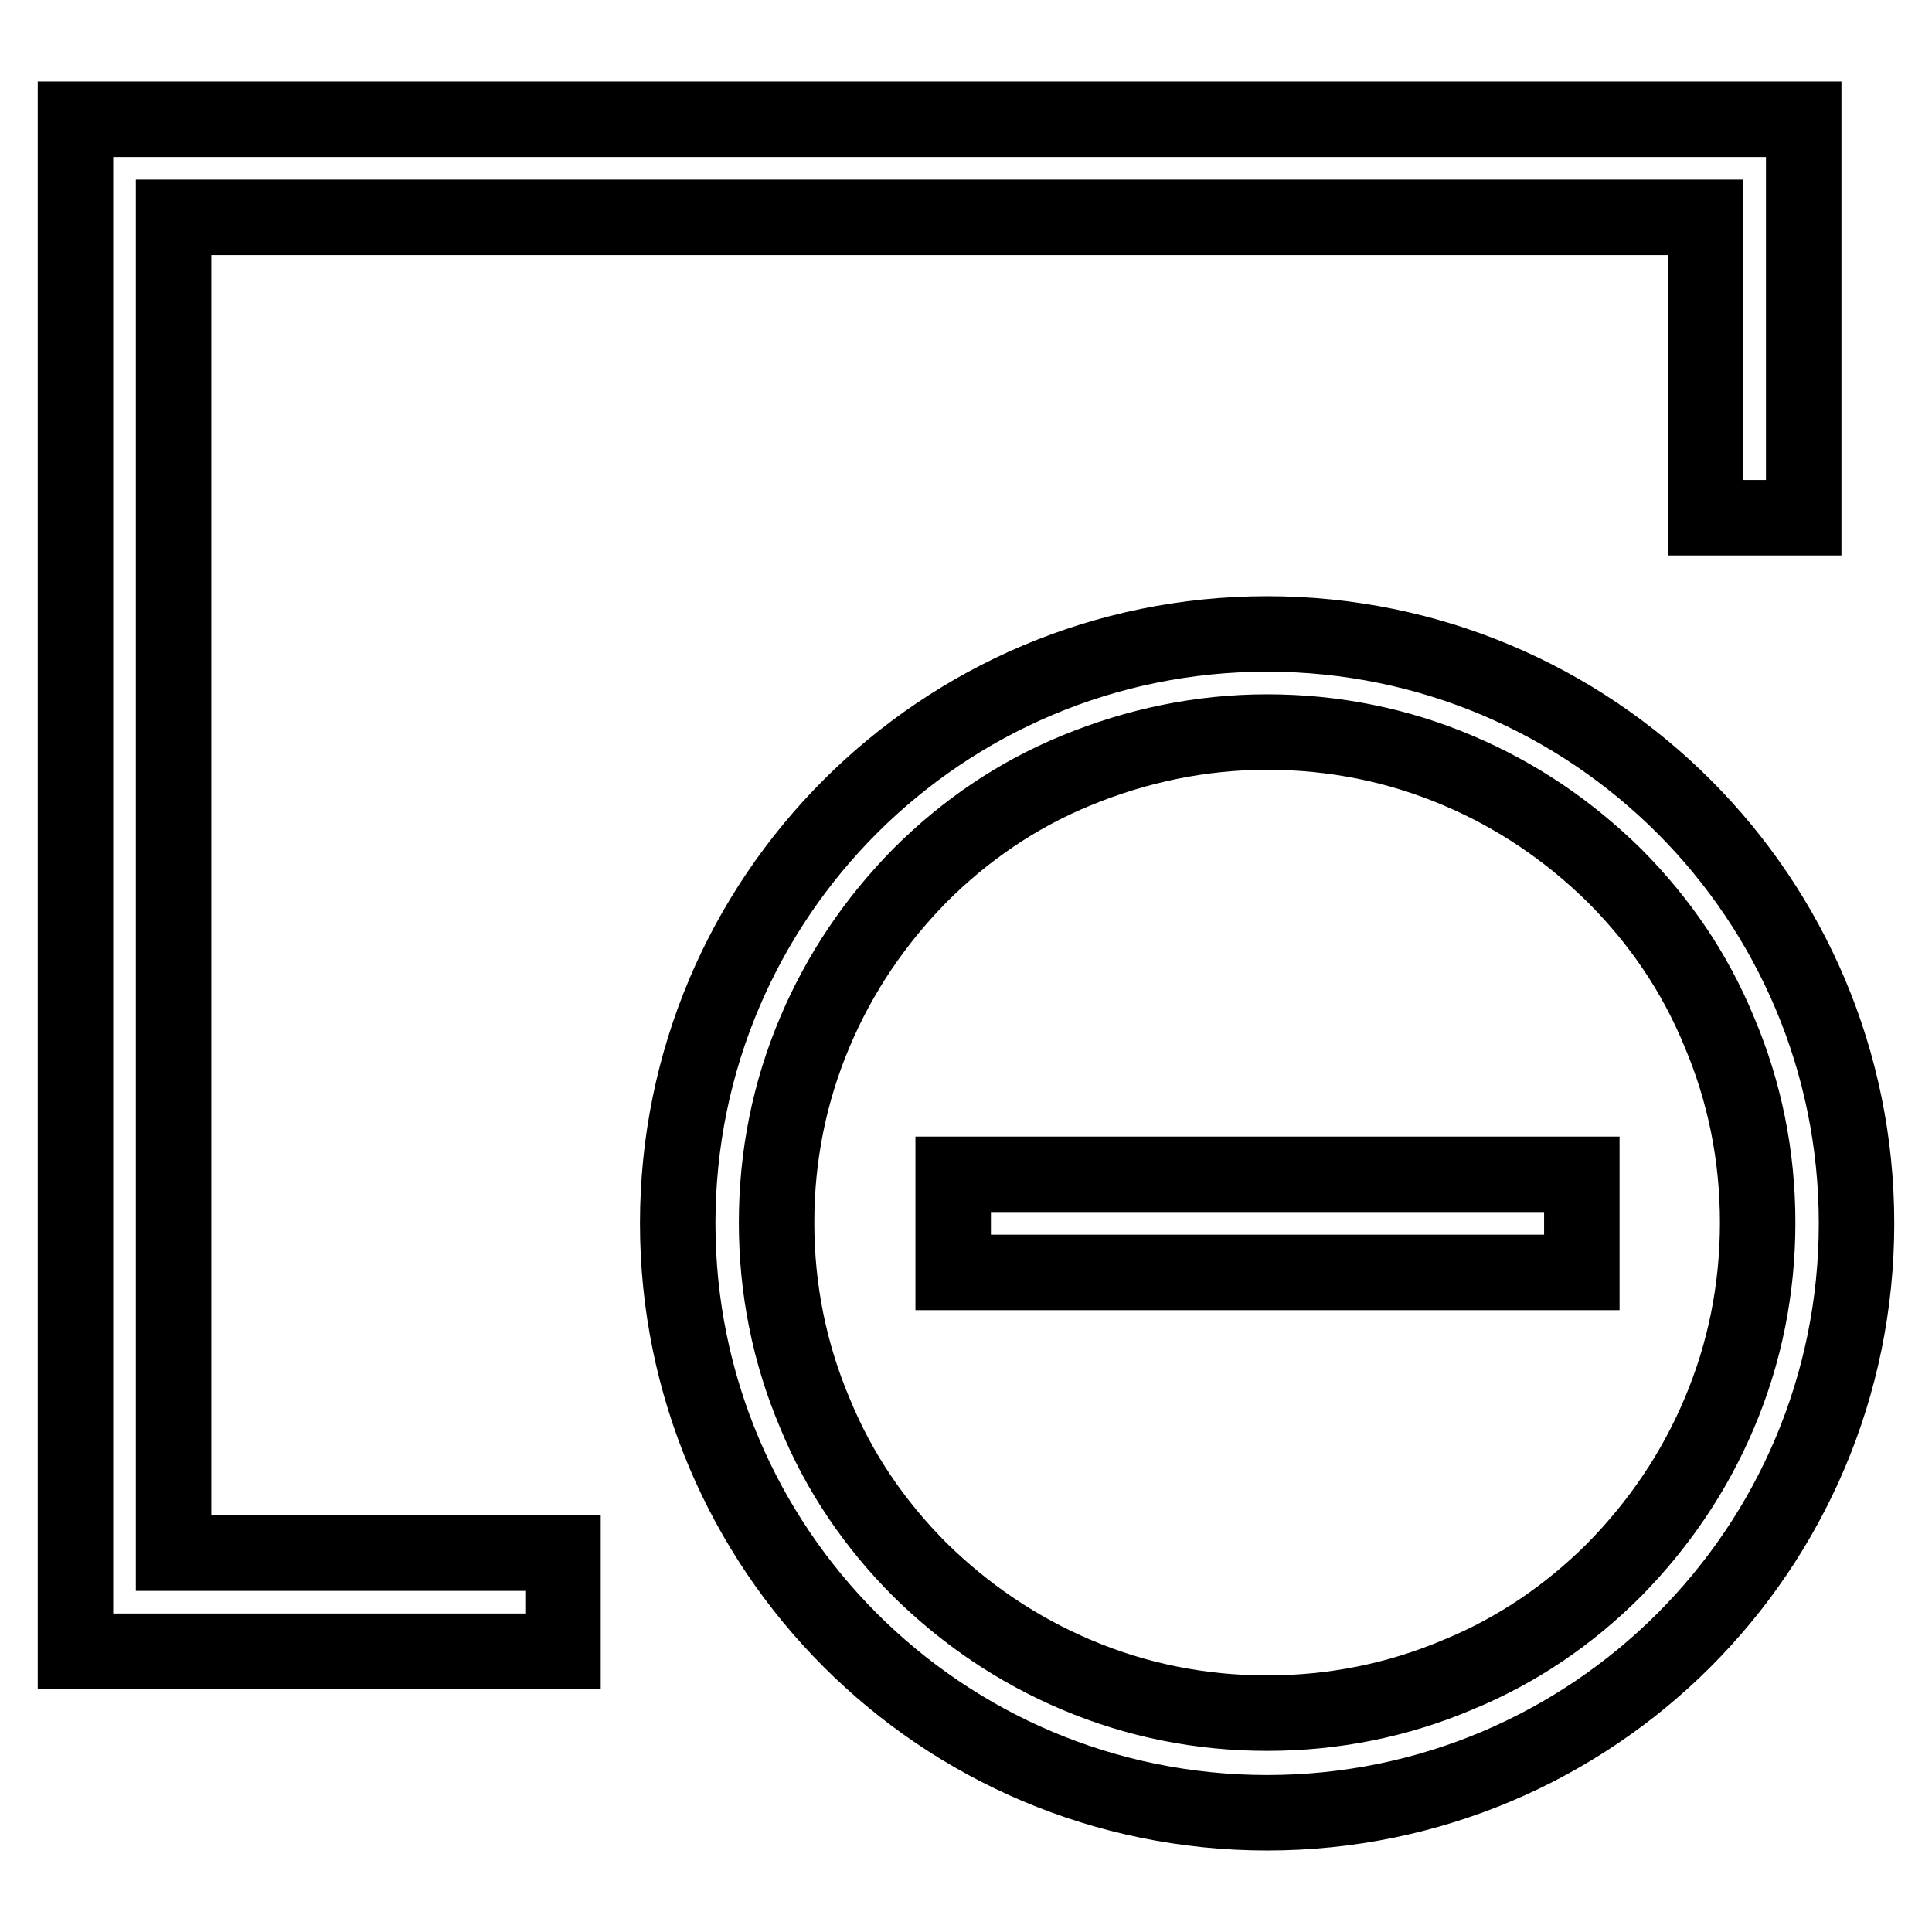
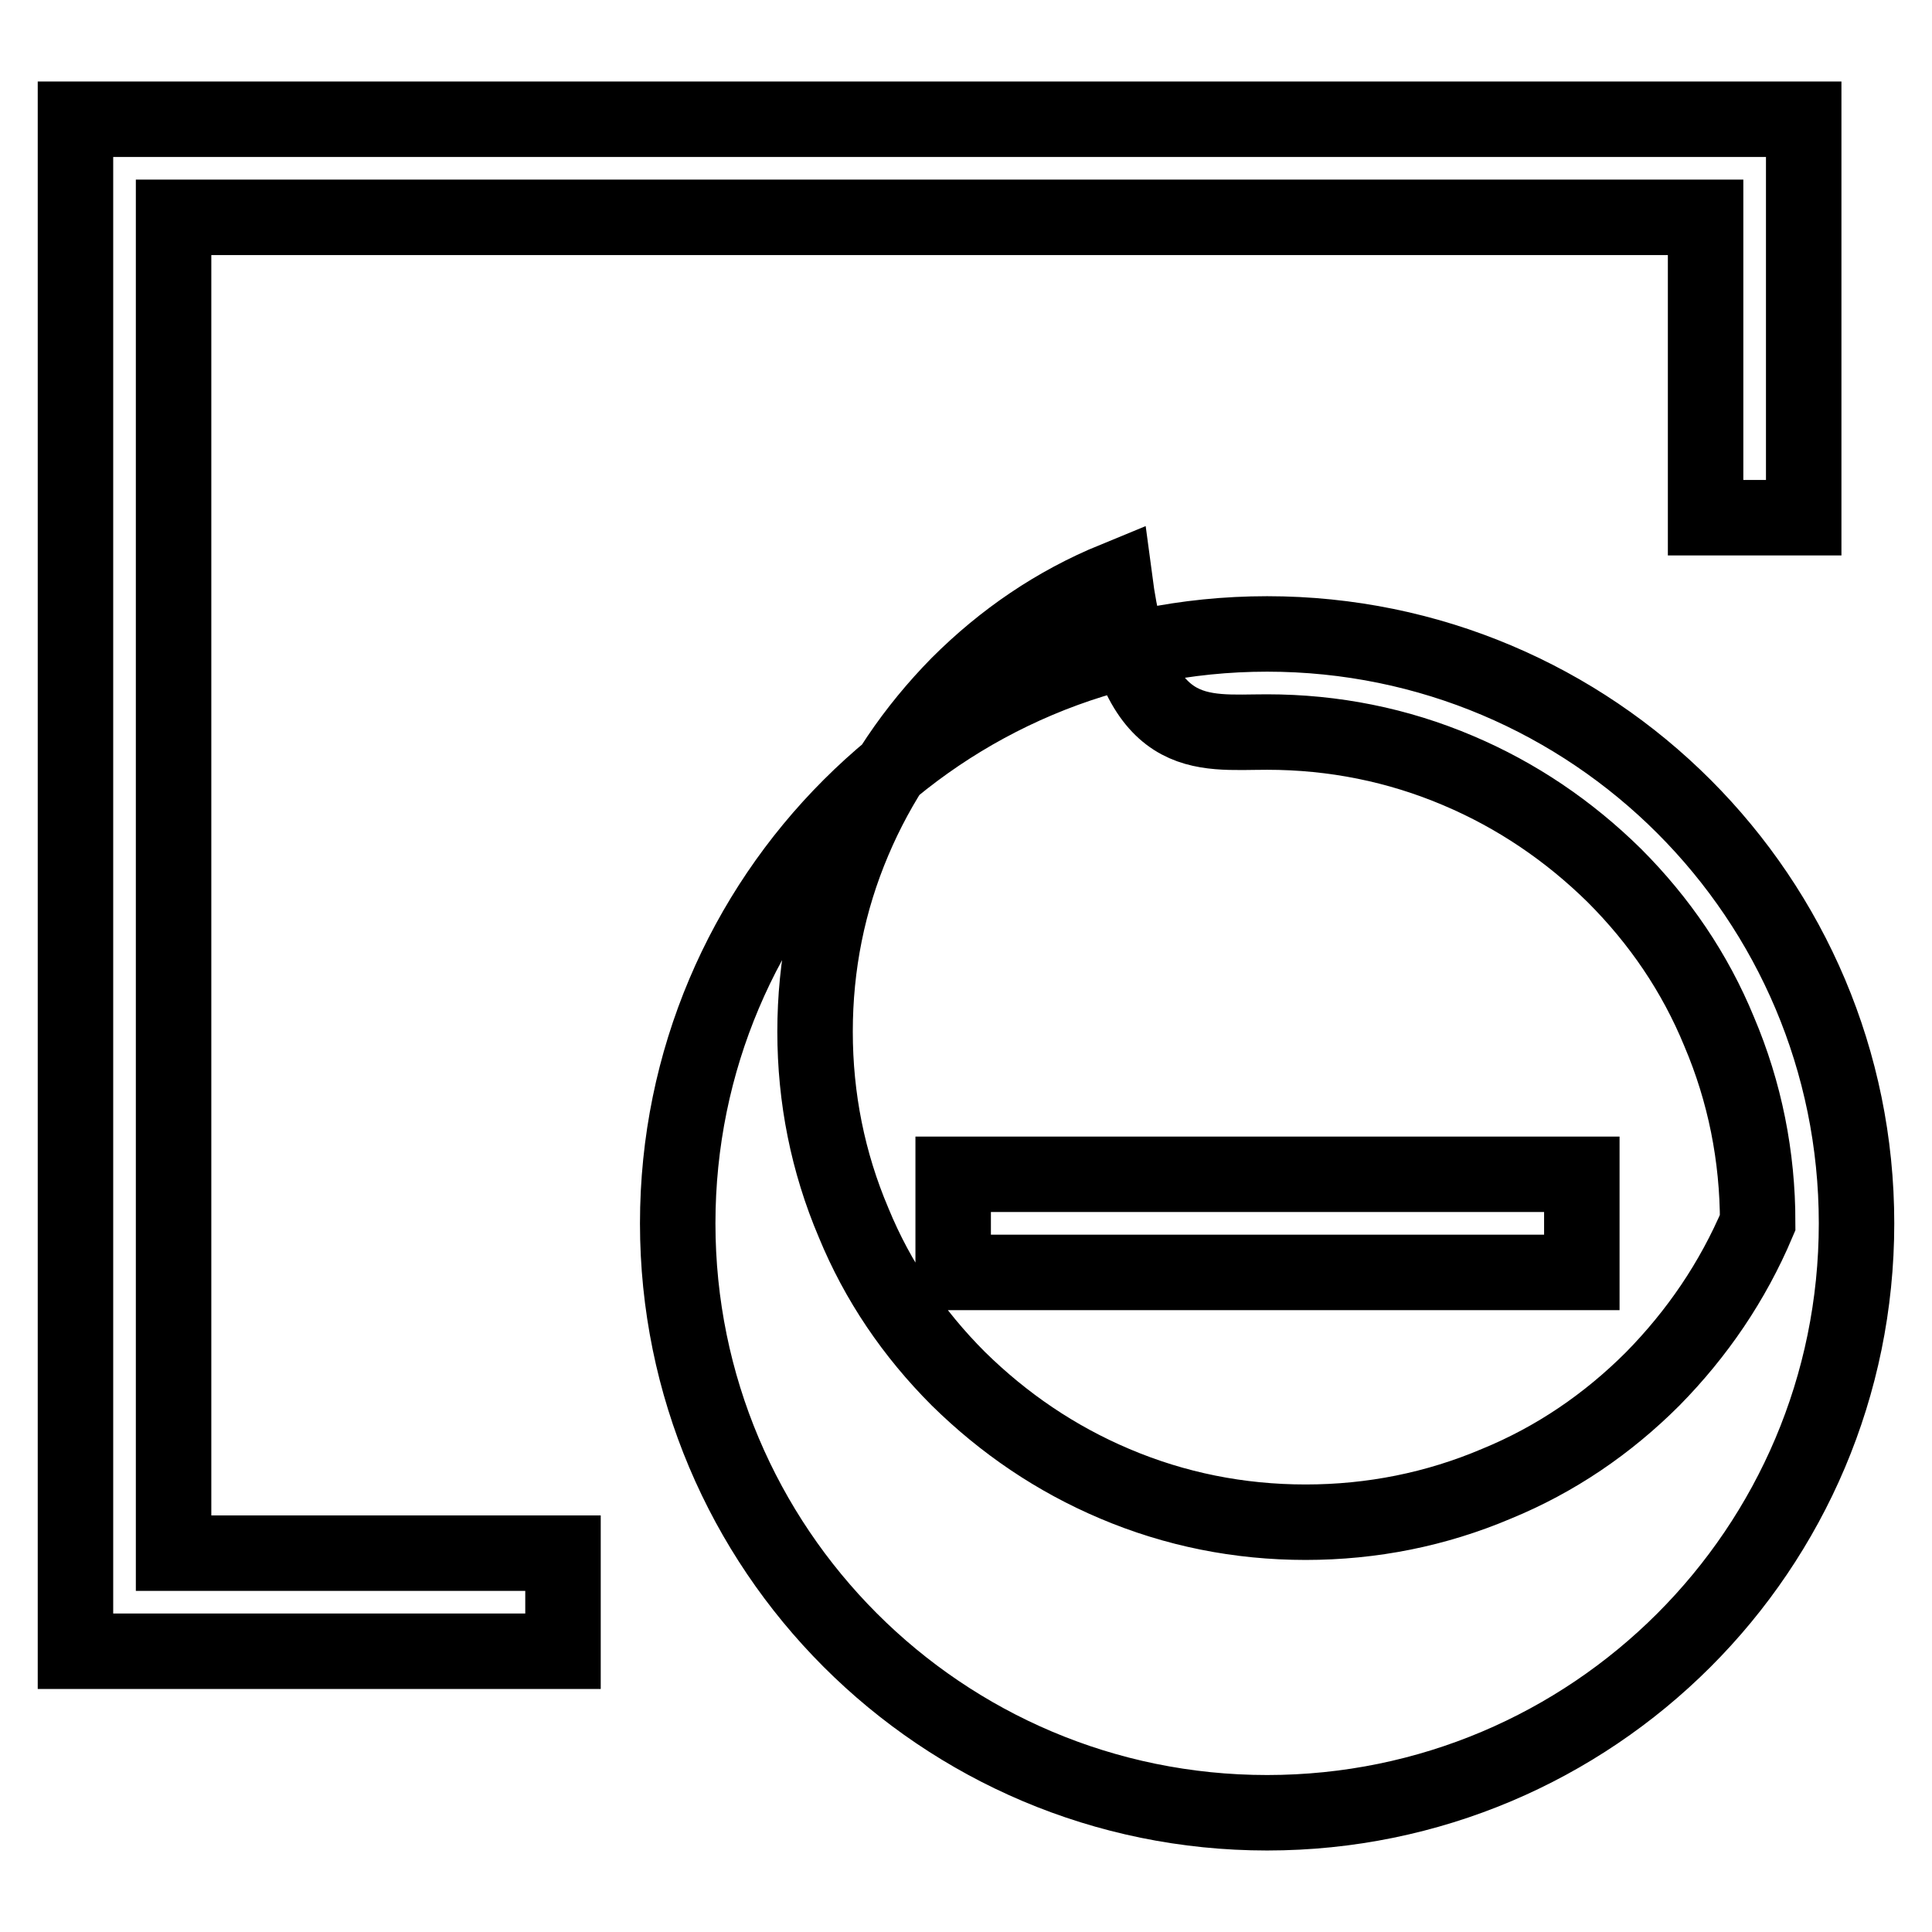
<svg xmlns="http://www.w3.org/2000/svg" version="1.1" x="0px" y="0px" viewBox="0 0 256 256" enable-background="new 0 0 256 256" xml:space="preserve">
  <g>
-     <path stroke-width="10" fill-opacity="0" stroke="#000000" d="M167.9,97c8.8,0,17.3,1.7,25.3,5.1c7.8,3.3,14.7,8,20.7,13.9c6,6,10.7,12.9,13.9,20.7 c3.4,8,5.1,16.5,5.1,25.3s-1.7,17.3-5.1,25.3c-3.3,7.8-8,14.7-13.9,20.7c-6,6-12.9,10.7-20.7,13.9c-8,3.4-16.5,5.1-25.3,5.1 c-8.8,0-17.3-1.7-25.3-5.1c-7.8-3.3-14.7-8-20.7-13.9c-6-6-10.7-12.9-13.9-20.7c-3.4-8-5.1-16.5-5.1-25.3s1.7-17.3,5.1-25.3 c3.3-7.8,8-14.7,13.9-20.7c6-6,12.9-10.7,20.7-13.9C150.6,98.8,159.1,97,167.9,97 M167.9,84c-43.1,0-78.1,34.9-78.1,78.1 c0,43.1,34.9,78.1,78.1,78.1c43.1,0,78.1-34.9,78.1-78.1C246,119,211.1,84,167.9,84z M74.6,205.8H23v-177h203v39.8h13V15.8H10v203 h64.6V205.8z M209.6,155.6h-83.3v13h83.3V155.6z" />
+     <path stroke-width="10" fill-opacity="0" stroke="#000000" d="M167.9,97c8.8,0,17.3,1.7,25.3,5.1c7.8,3.3,14.7,8,20.7,13.9c6,6,10.7,12.9,13.9,20.7 c3.4,8,5.1,16.5,5.1,25.3c-3.3,7.8-8,14.7-13.9,20.7c-6,6-12.9,10.7-20.7,13.9c-8,3.4-16.5,5.1-25.3,5.1 c-8.8,0-17.3-1.7-25.3-5.1c-7.8-3.3-14.7-8-20.7-13.9c-6-6-10.7-12.9-13.9-20.7c-3.4-8-5.1-16.5-5.1-25.3s1.7-17.3,5.1-25.3 c3.3-7.8,8-14.7,13.9-20.7c6-6,12.9-10.7,20.7-13.9C150.6,98.8,159.1,97,167.9,97 M167.9,84c-43.1,0-78.1,34.9-78.1,78.1 c0,43.1,34.9,78.1,78.1,78.1c43.1,0,78.1-34.9,78.1-78.1C246,119,211.1,84,167.9,84z M74.6,205.8H23v-177h203v39.8h13V15.8H10v203 h64.6V205.8z M209.6,155.6h-83.3v13h83.3V155.6z" />
  </g>
</svg>